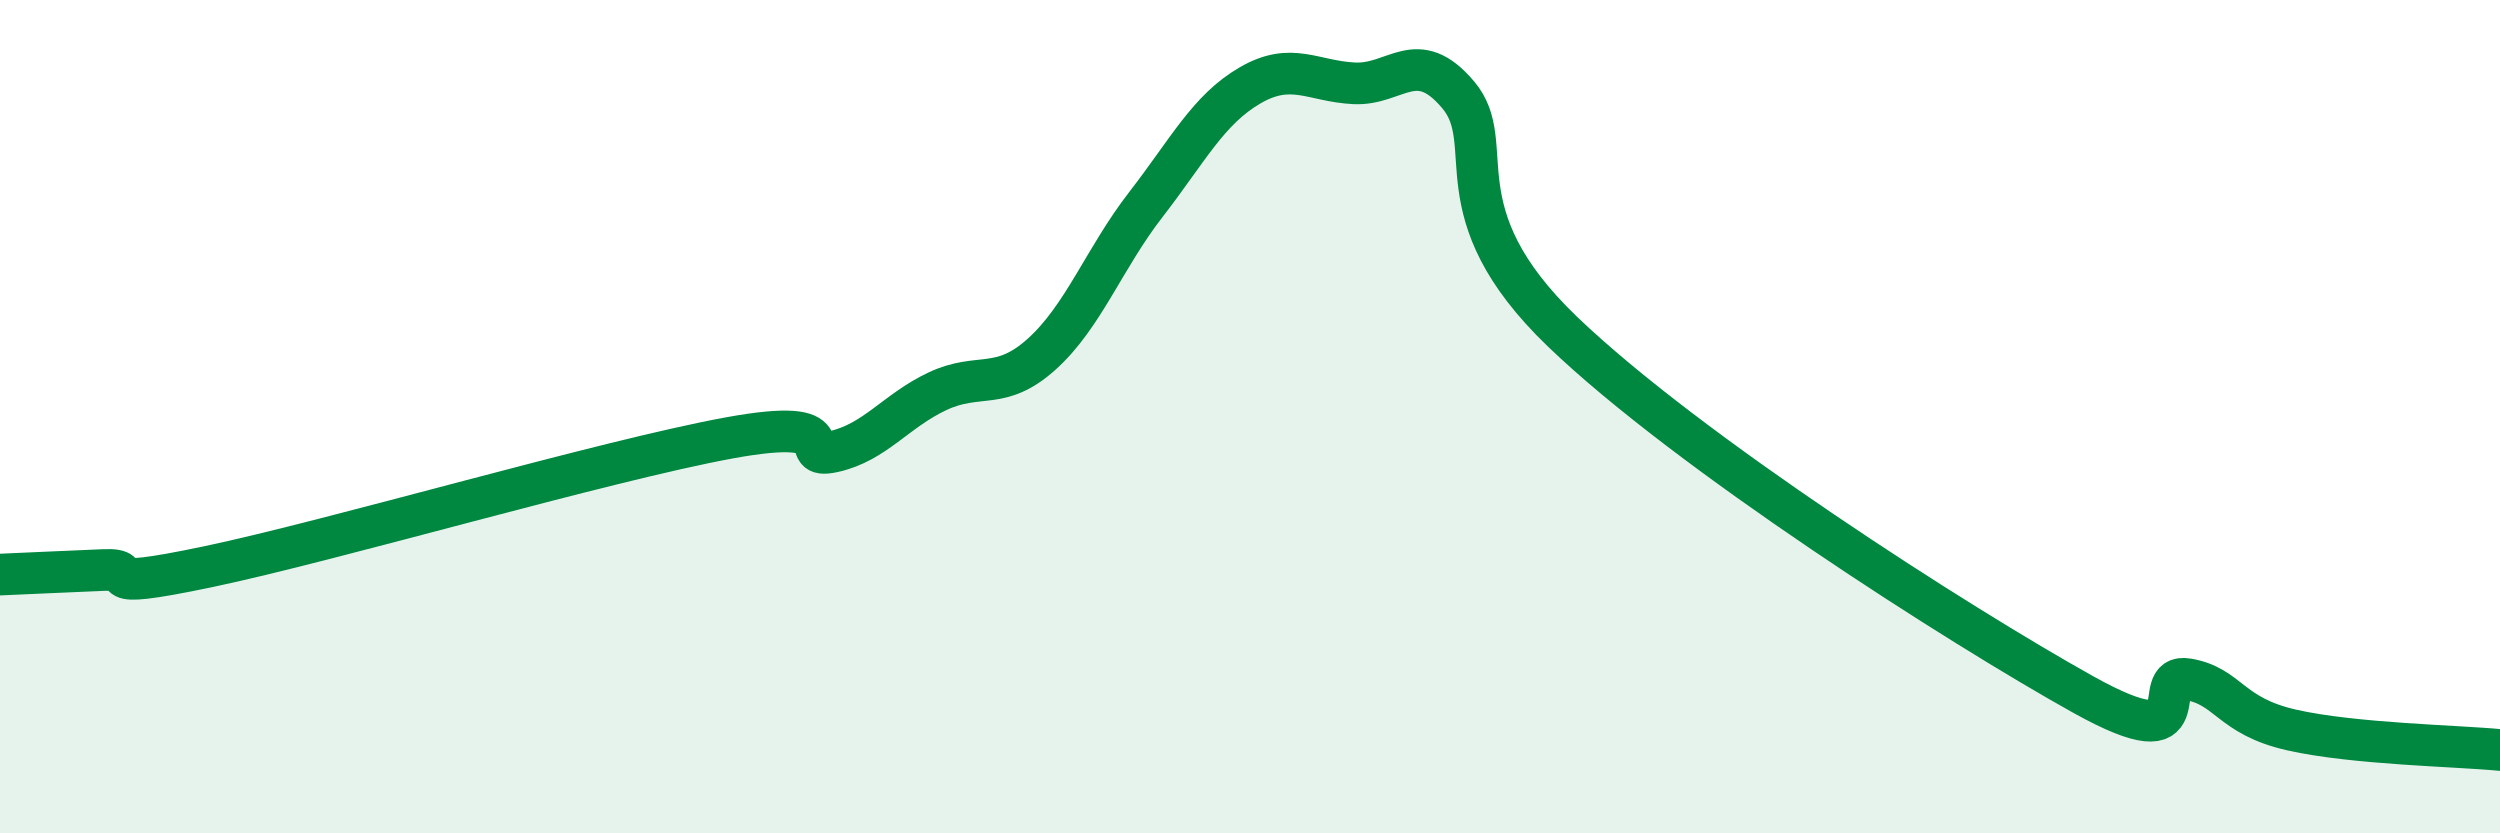
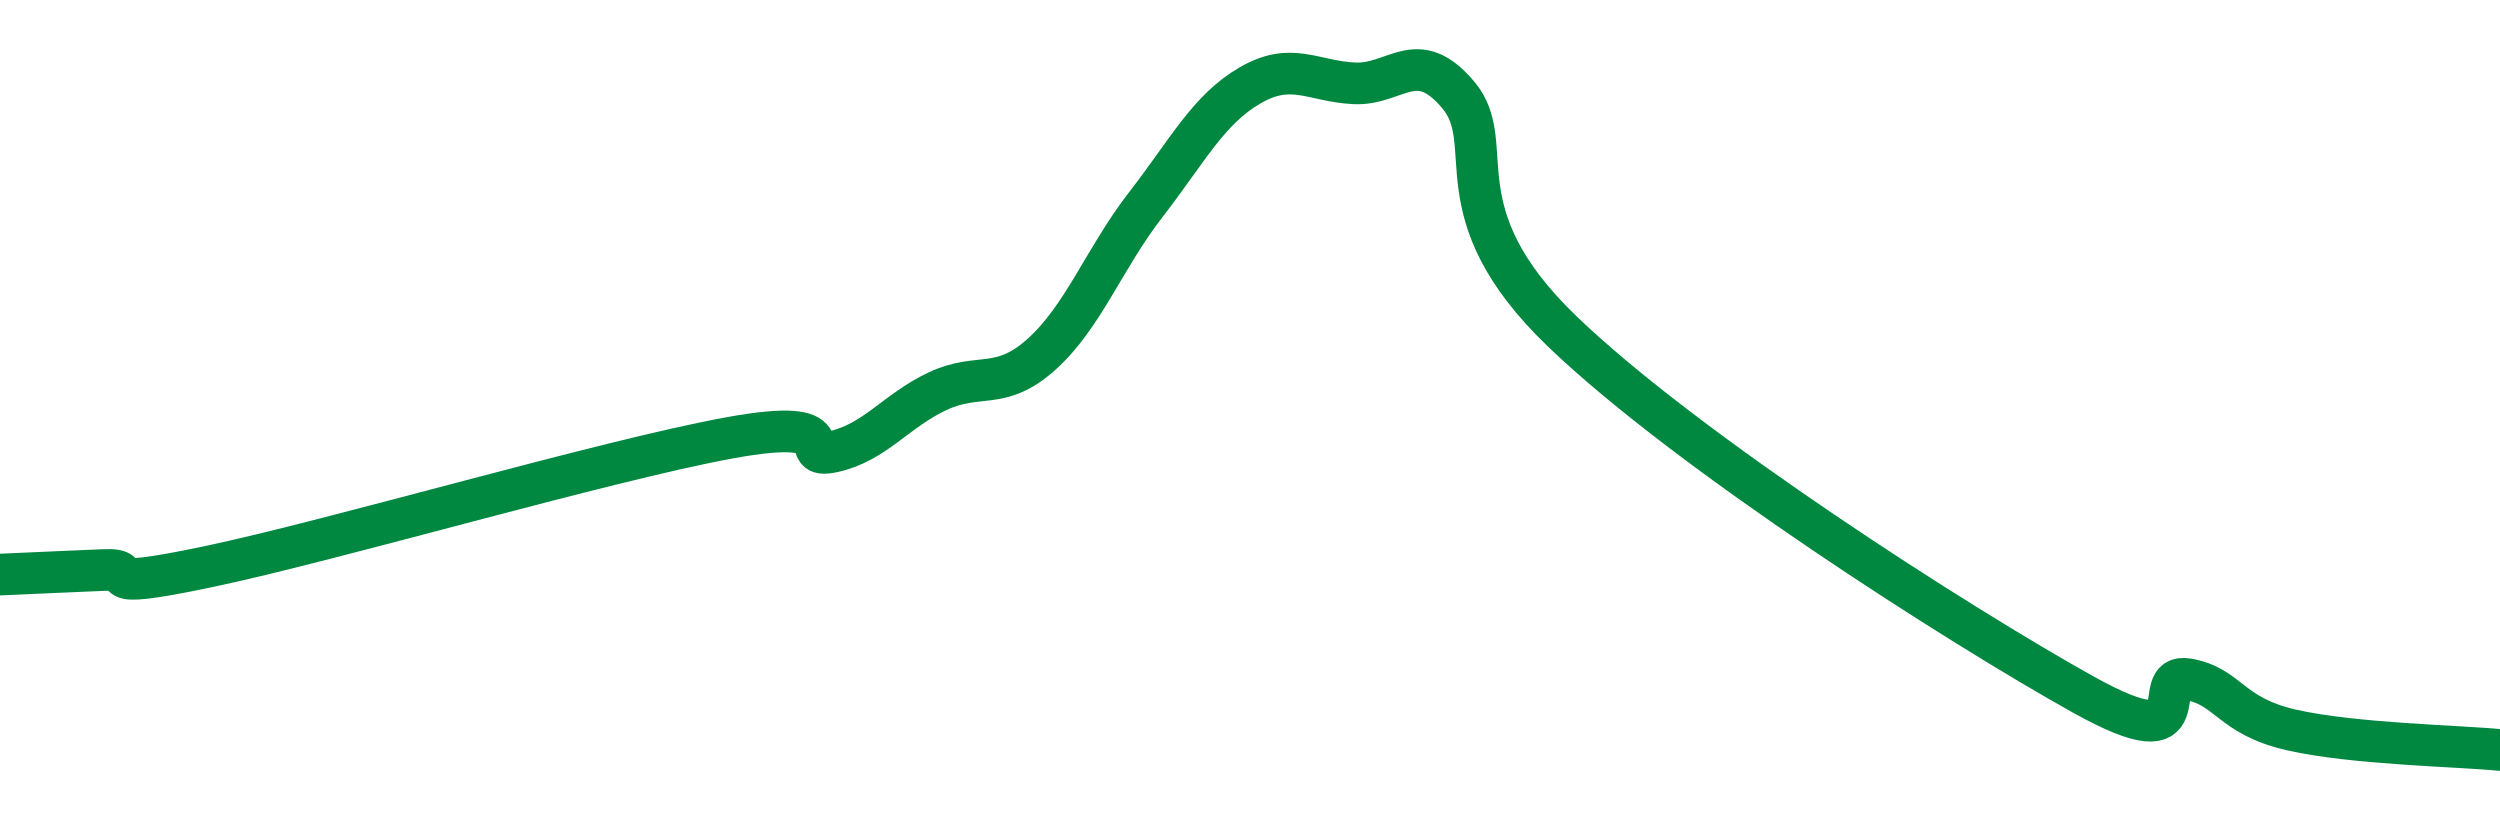
<svg xmlns="http://www.w3.org/2000/svg" width="60" height="20" viewBox="0 0 60 20">
-   <path d="M 0,13.79 C 0.5,13.77 1.5,13.72 2.5,13.68 C 3.5,13.64 2,14.23 5,13.6 C 8,12.97 14.5,11.06 17.5,10.51 C 20.5,9.96 19,11.06 20,10.84 C 21,10.62 21.5,9.86 22.5,9.39 C 23.5,8.92 24,9.4 25,8.5 C 26,7.6 26.5,6.2 27.5,4.91 C 28.5,3.62 29,2.63 30,2.05 C 31,1.47 31.5,1.95 32.5,2 C 33.5,2.05 34,1.09 35,2.28 C 36,3.47 34.5,5.08 37.5,7.96 C 40.5,10.84 47,15 50,16.67 C 53,18.34 51.5,16.13 52.5,16.3 C 53.5,16.47 53.5,17.18 55,17.52 C 56.5,17.86 59,17.9 60,18L60 20L0 20Z" fill="#008740" opacity="0.1" stroke-linecap="round" stroke-linejoin="round" />
  <path d="M 0,13.79 C 0.5,13.77 1.5,13.72 2.5,13.68 C 3.5,13.64 2,14.23 5,13.6 C 8,12.97 14.5,11.06 17.5,10.51 C 20.5,9.96 19,11.06 20,10.84 C 21,10.62 21.5,9.86 22.5,9.39 C 23.5,8.92 24,9.4 25,8.5 C 26,7.6 26.5,6.2 27.5,4.91 C 28.5,3.62 29,2.63 30,2.05 C 31,1.47 31.5,1.95 32.5,2 C 33.5,2.05 34,1.09 35,2.28 C 36,3.47 34.5,5.08 37.5,7.96 C 40.5,10.84 47,15 50,16.67 C 53,18.34 51.5,16.13 52.5,16.3 C 53.5,16.47 53.5,17.18 55,17.52 C 56.5,17.86 59,17.9 60,18" stroke="#008740" stroke-width="1" fill="none" stroke-linecap="round" stroke-linejoin="round" />
</svg>